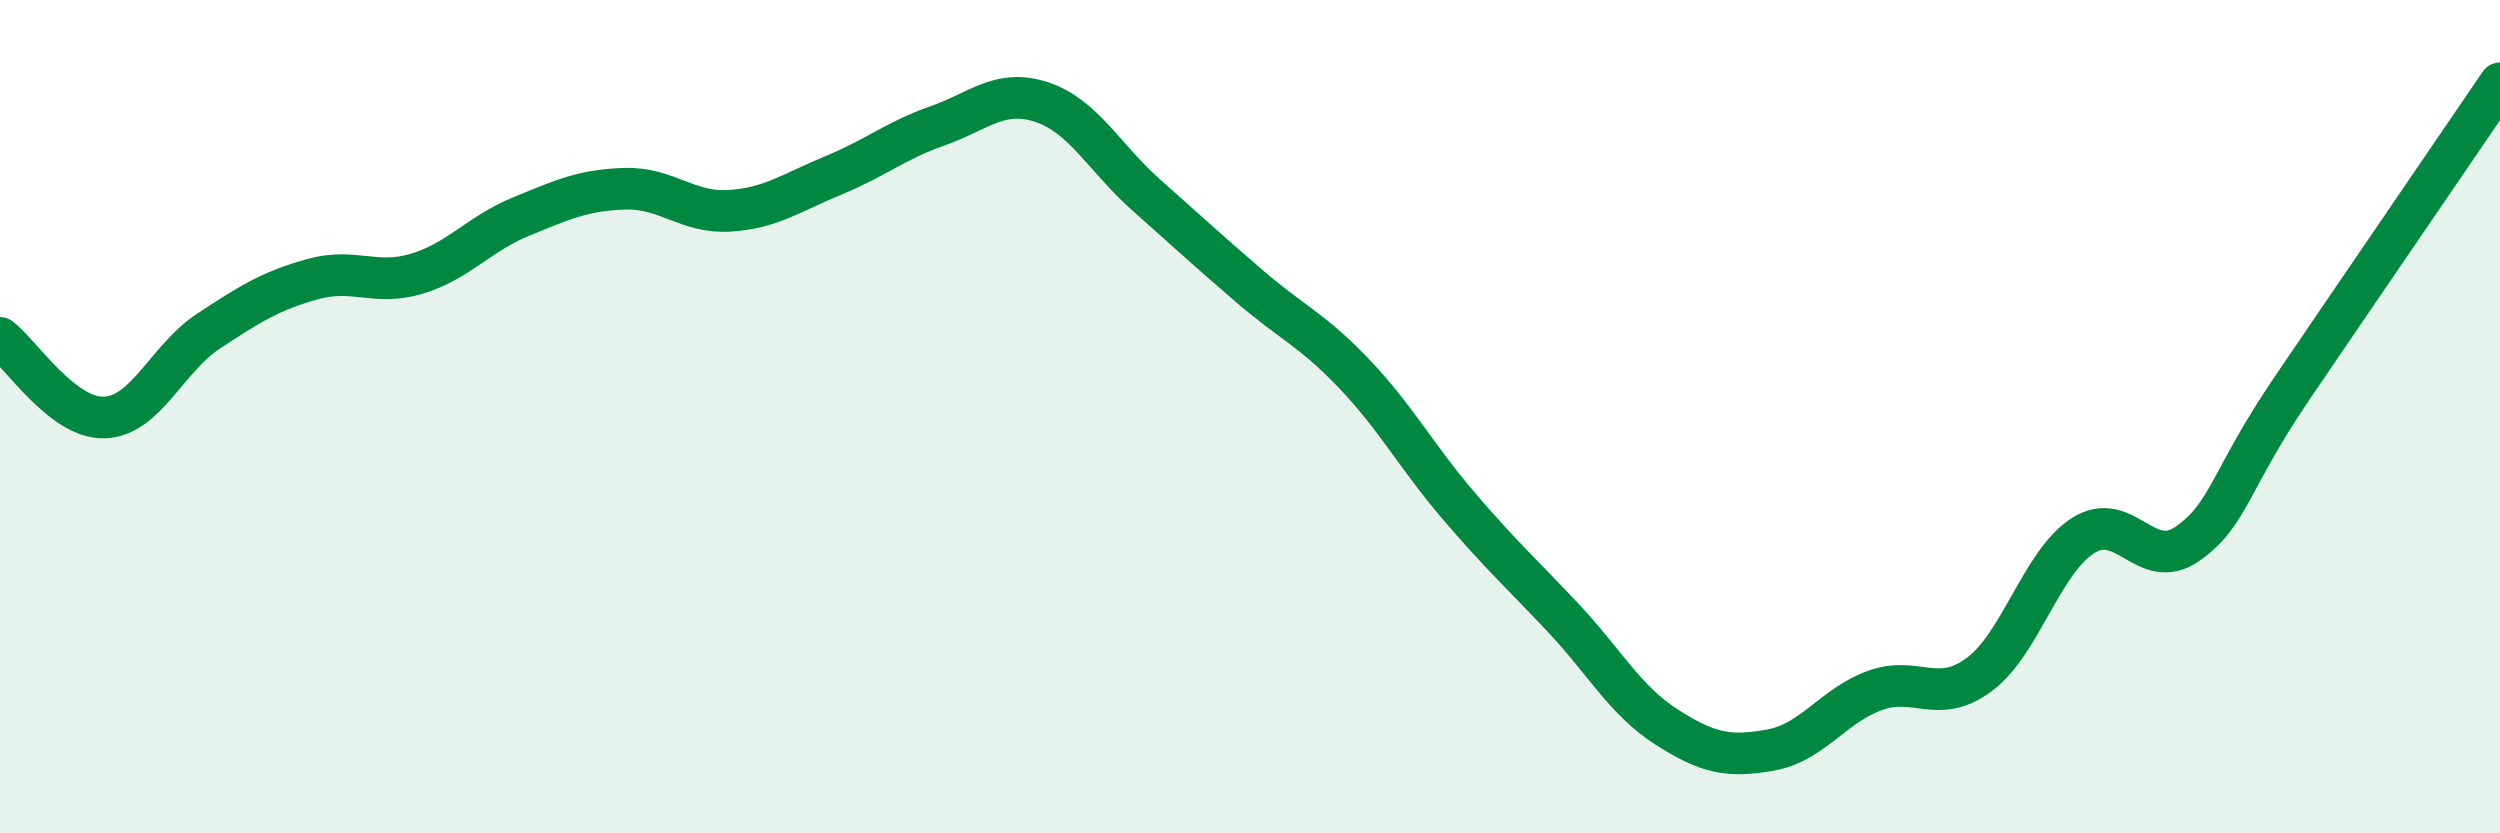
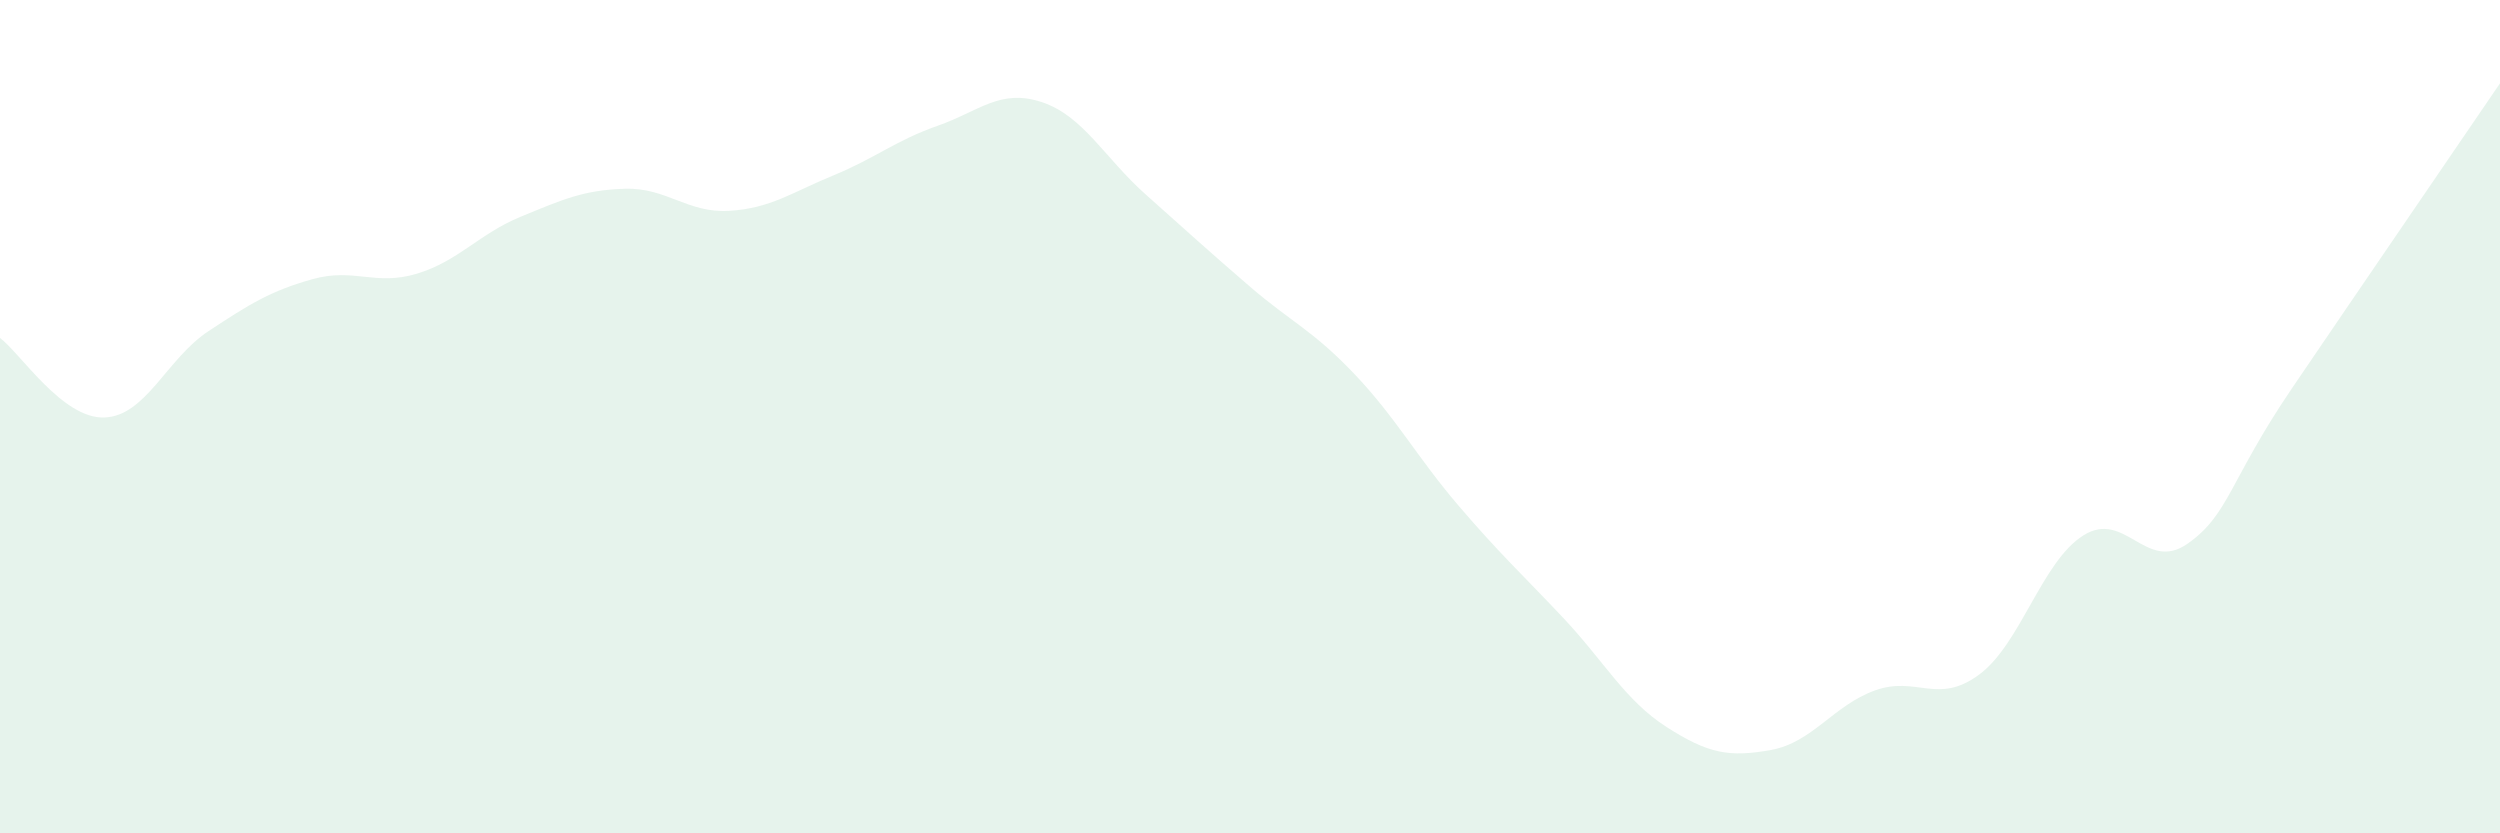
<svg xmlns="http://www.w3.org/2000/svg" width="60" height="20" viewBox="0 0 60 20">
  <path d="M 0,8.11 C 0.5,8.49 1.5,10.05 2.5,10.02 C 3.5,9.99 4,8.61 5,7.95 C 6,7.29 6.5,6.98 7.5,6.7 C 8.5,6.42 9,6.87 10,6.57 C 11,6.27 11.5,5.61 12.5,5.2 C 13.5,4.79 14,4.56 15,4.53 C 16,4.5 16.5,5.12 17.5,5.06 C 18.5,5 19,4.62 20,4.21 C 21,3.8 21.5,3.37 22.5,3.02 C 23.5,2.67 24,2.12 25,2.45 C 26,2.78 26.5,3.78 27.5,4.67 C 28.5,5.56 29,6.02 30,6.88 C 31,7.74 31.5,7.92 32.5,8.97 C 33.5,10.02 34,10.96 35,12.13 C 36,13.3 36.5,13.75 37.5,14.81 C 38.5,15.87 39,16.81 40,17.45 C 41,18.09 41.5,18.18 42.5,18 C 43.5,17.82 44,16.93 45,16.57 C 46,16.21 46.5,16.93 47.5,16.19 C 48.5,15.45 49,13.48 50,12.85 C 51,12.22 51.5,13.75 52.5,13.05 C 53.5,12.35 53.5,11.54 55,9.33 C 56.5,7.12 59,3.47 60,2L60 20L0 20Z" fill="#008740" opacity="0.1" stroke-linecap="round" stroke-linejoin="round" />
-   <path d="M 0,8.11 C 0.5,8.49 1.5,10.05 2.5,10.02 C 3.5,9.99 4,8.61 5,7.95 C 6,7.29 6.5,6.98 7.5,6.7 C 8.5,6.42 9,6.87 10,6.57 C 11,6.27 11.5,5.61 12.5,5.2 C 13.5,4.79 14,4.56 15,4.53 C 16,4.5 16.5,5.12 17.5,5.06 C 18.5,5 19,4.62 20,4.21 C 21,3.8 21.5,3.37 22.5,3.02 C 23.5,2.67 24,2.12 25,2.45 C 26,2.78 26.5,3.78 27.5,4.67 C 28.5,5.56 29,6.02 30,6.88 C 31,7.74 31.5,7.92 32.5,8.97 C 33.5,10.02 34,10.96 35,12.13 C 36,13.3 36.5,13.75 37.5,14.81 C 38.5,15.87 39,16.81 40,17.45 C 41,18.09 41.5,18.18 42.5,18 C 43.5,17.82 44,16.93 45,16.57 C 46,16.21 46.5,16.93 47.5,16.19 C 48.5,15.45 49,13.48 50,12.85 C 51,12.22 51.5,13.75 52.5,13.05 C 53.5,12.35 53.5,11.54 55,9.33 C 56.5,7.12 59,3.47 60,2" stroke="#008740" stroke-width="1" fill="none" stroke-linecap="round" stroke-linejoin="round" />
</svg>